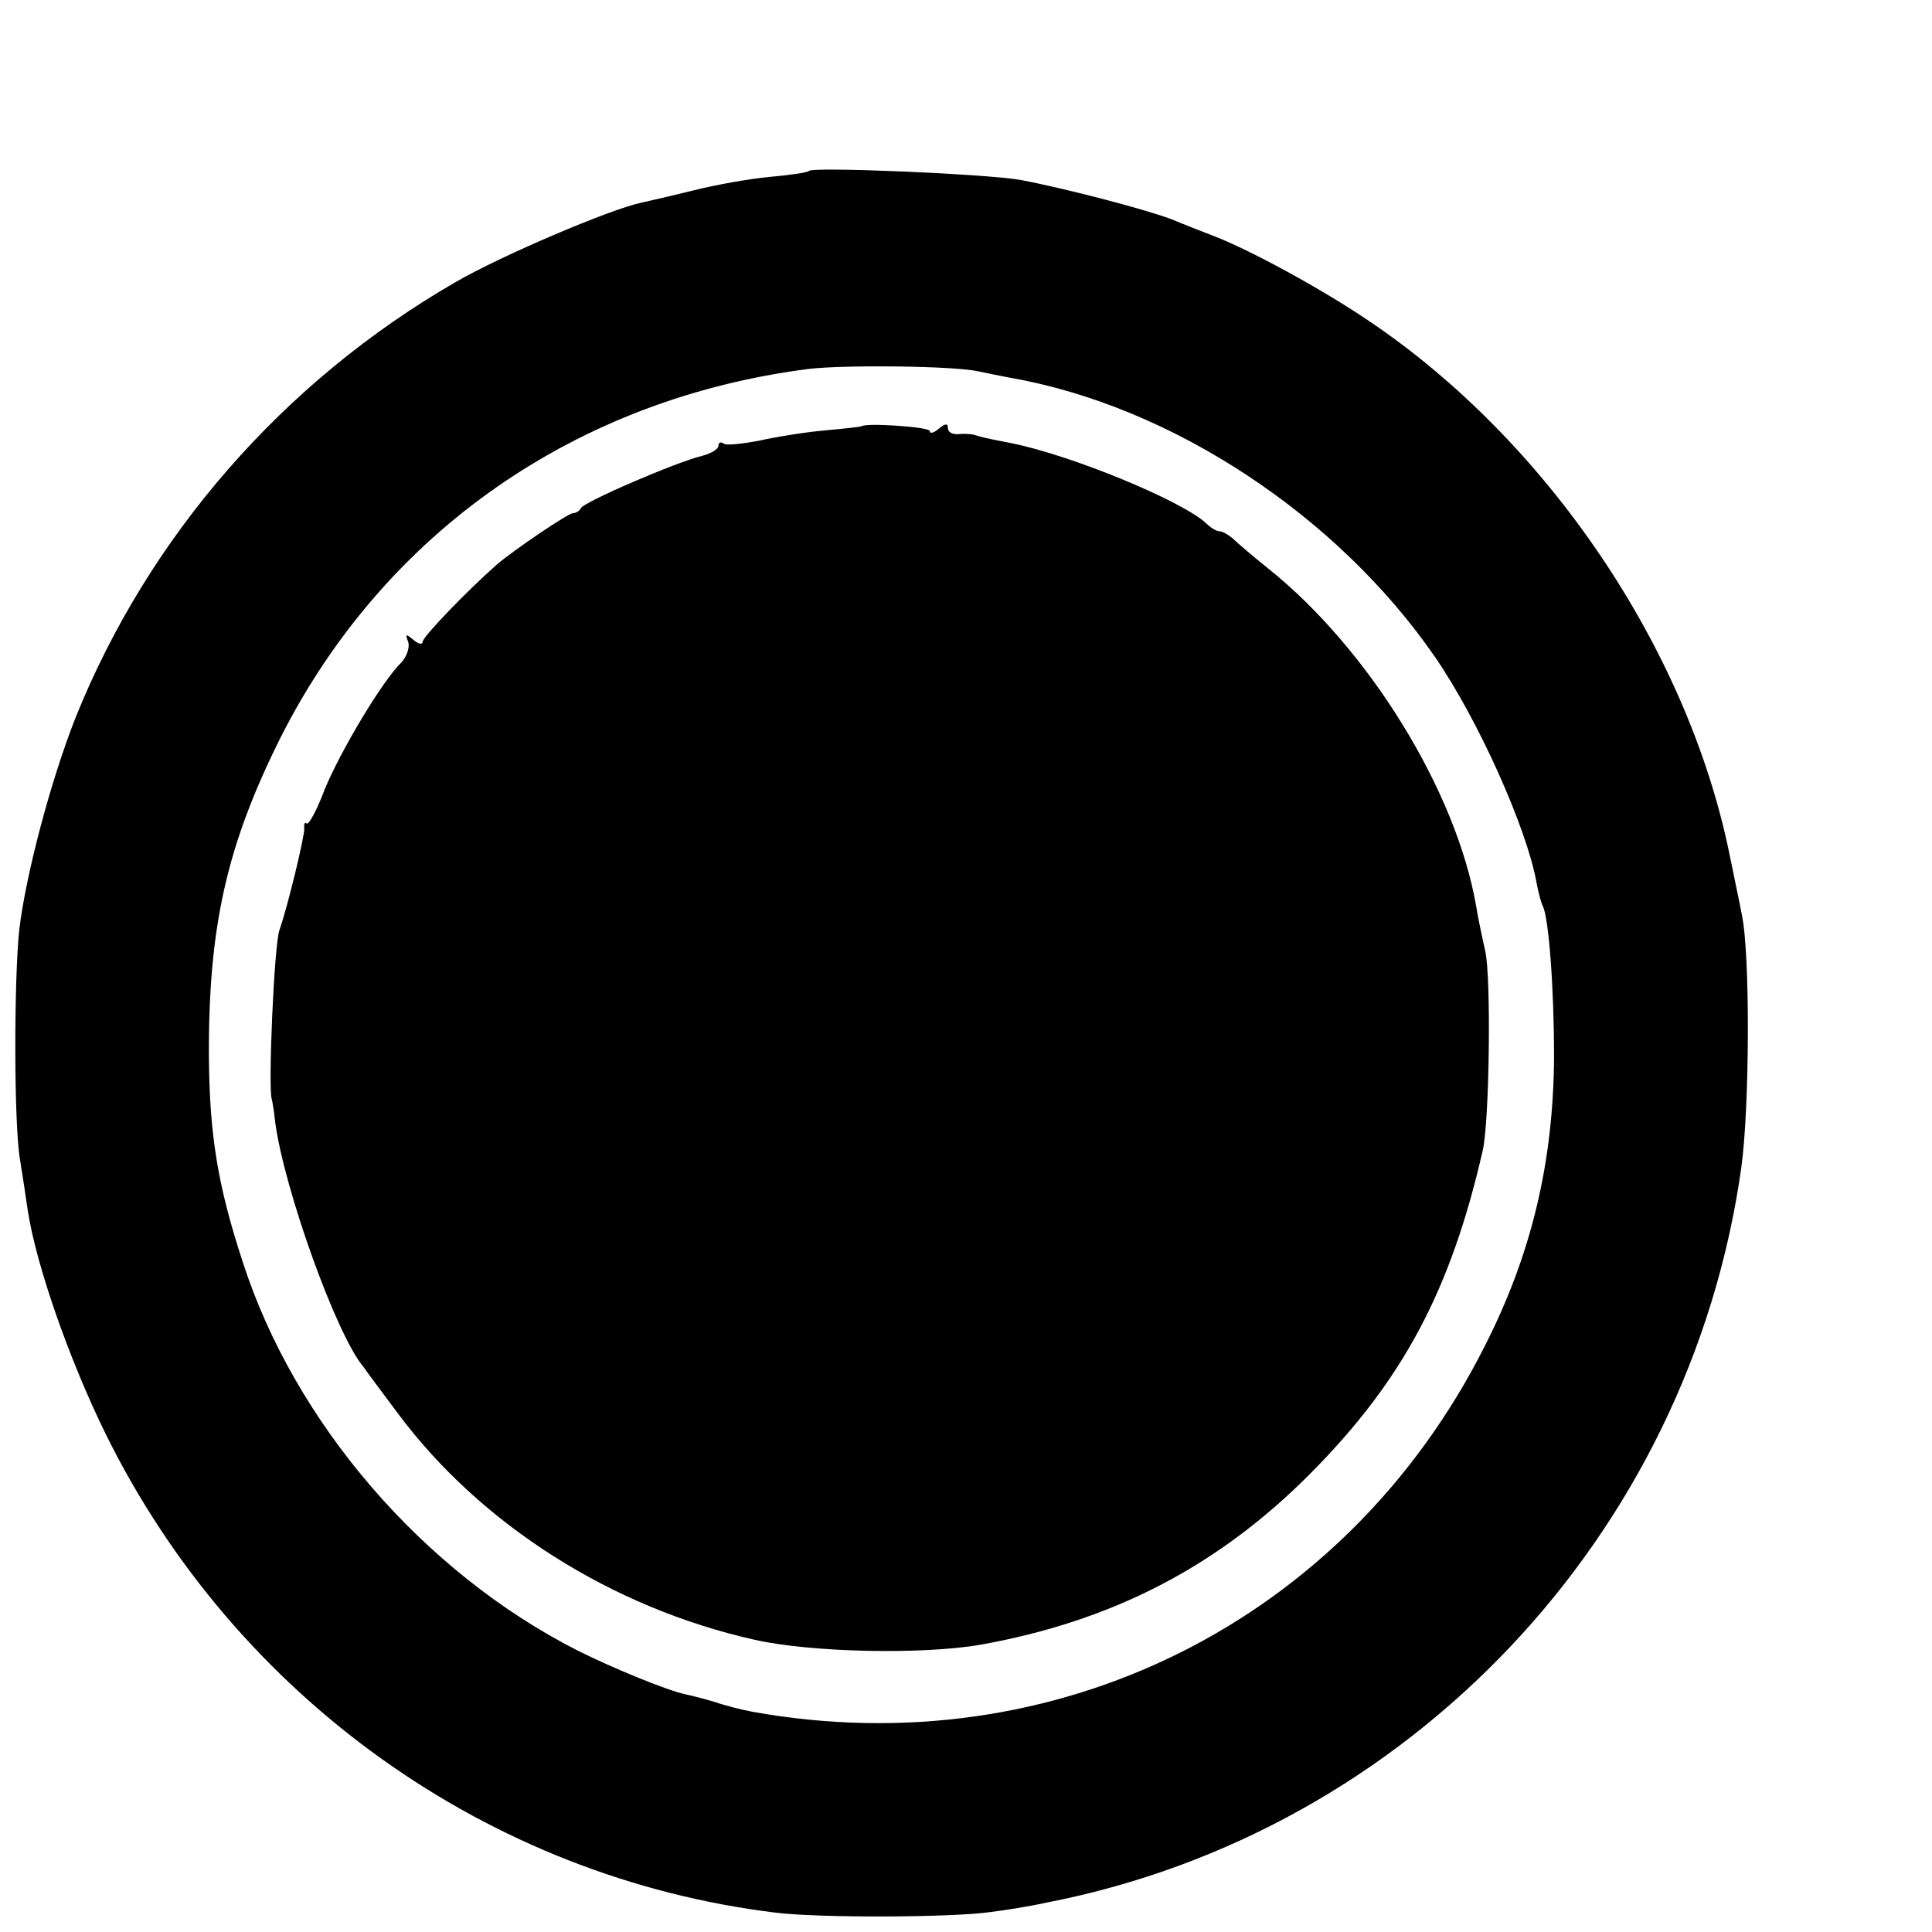
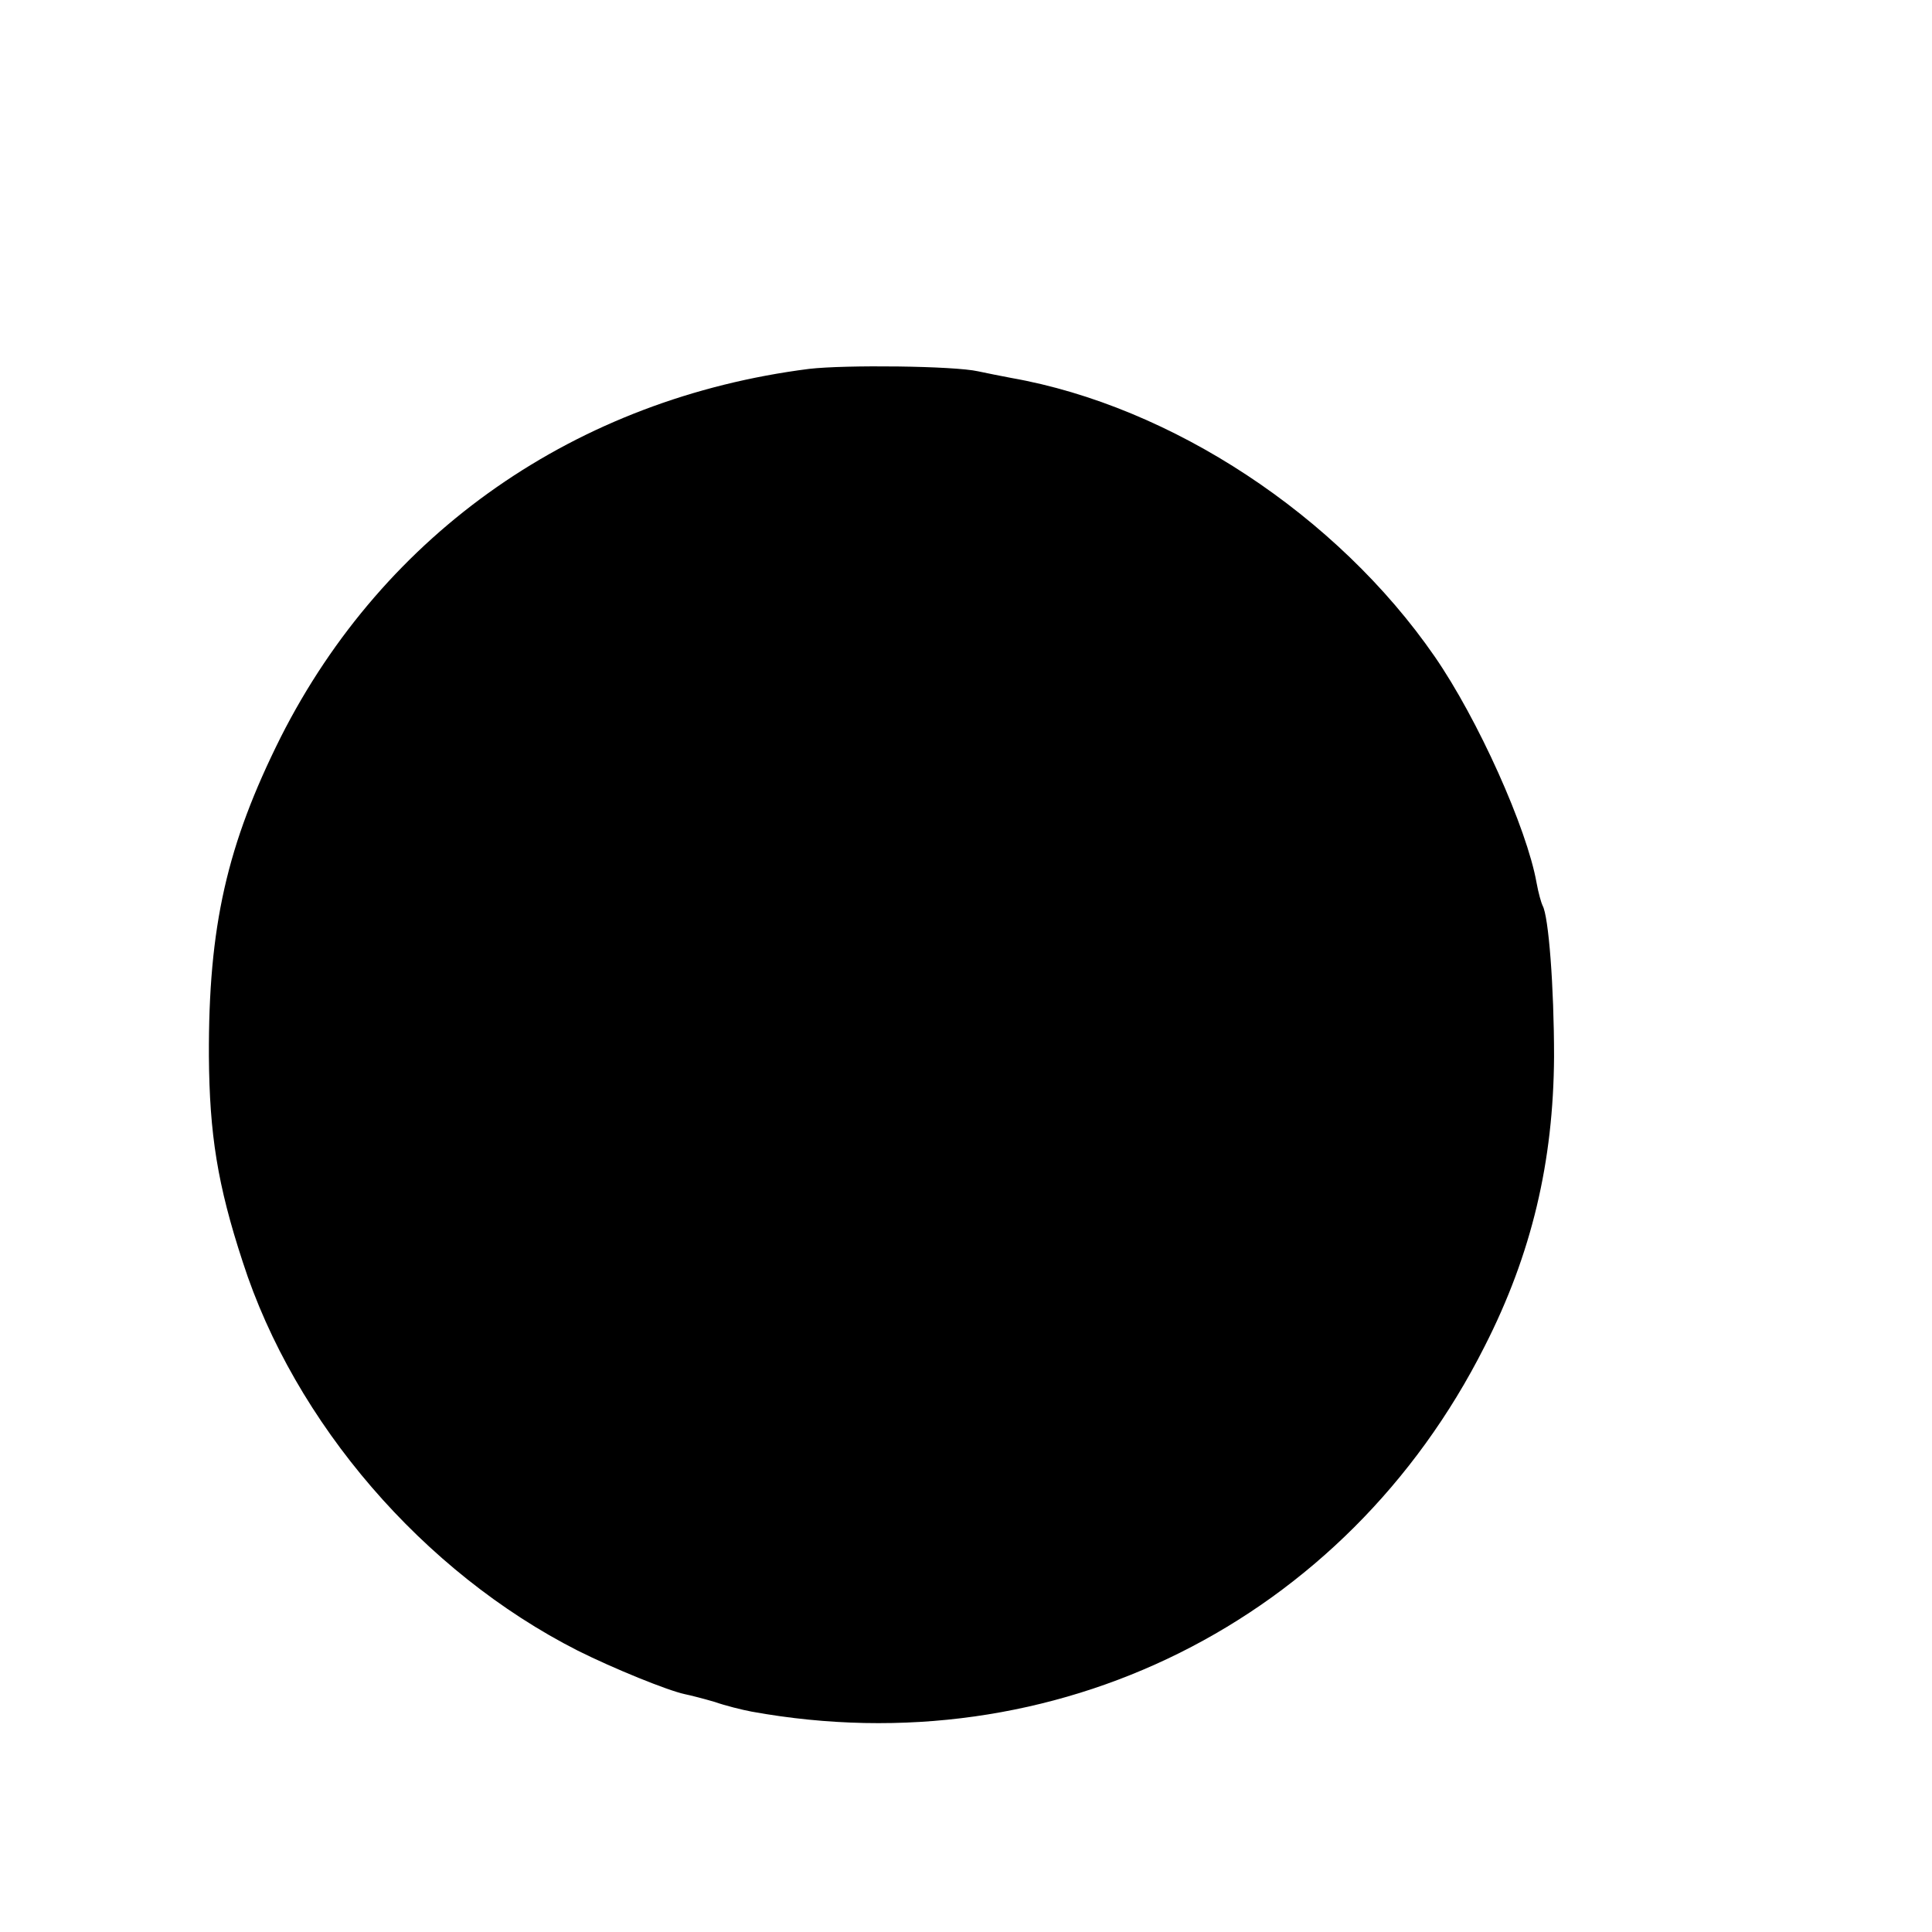
<svg xmlns="http://www.w3.org/2000/svg" version="1.0" width="16pt" height="16pt" viewBox="0 0 16 16" preserveAspectRatio="xMidYMid meet">
  <g transform="translate(0,16) scale(0.005,-0.005)" fill="#000000" stroke="none">
-     <path d="M1340 2917 c-3 -3 -32 -7 -65 -10 -33 -3 -89 -13 -125 -22 -36 -9 -76 -18 -89 -21 -51 -11 -230 -87 -306 -131 -286 -165 -509 -421 -630 -722 -41 -104 -82 -259 -93 -350 -9 -83 -9 -322 1 -381 4 -25 10 -63 13 -85 14 -91 69 -248 129 -370 215 -436 634 -735 1110 -793 73 -9 293 -8 355 1 25 3 68 10 95 16 599 117 1063 608 1149 1216 14 99 15 356 1 420 -3 17 -13 63 -21 103 -70 339 -301 681 -596 880 -78 53 -199 119 -260 142 -18 7 -49 19 -68 27 -45 17 -180 52 -250 65 -57 10 -342 22 -350 15z m280 -332 c14 -3 39 -8 55 -11 266 -47 540 -228 701 -461 72 -104 153 -285 169 -375 3 -17 8 -34 10 -38 10 -17 19 -135 19 -250 -1 -174 -37 -327 -115 -480 -230 -456 -712 -696 -1214 -605 -16 3 -44 10 -61 16 -17 5 -40 11 -50 13 -28 6 -117 42 -177 72 -256 130 -469 377 -555 644 -42 128 -55 212 -56 340 -1 216 30 351 119 529 172 340 490 561 875 610 60 7 240 5 280 -4z" />
-     <path d="M1427 2494 c-1 -1 -29 -4 -62 -7 -33 -3 -82 -11 -108 -17 -27 -5 -53 -8 -58 -5 -5 4 -9 2 -9 -3 0 -6 -12 -13 -27 -17 -42 -10 -198 -77 -201 -87 -2 -4 -8 -8 -13 -8 -8 0 -98 -61 -126 -85 -50 -44 -123 -120 -123 -128 0 -5 -7 -4 -15 3 -13 11 -14 10 -9 -3 3 -9 -2 -24 -11 -34 -32 -31 -101 -147 -127 -210 -13 -35 -27 -60 -30 -57 -3 3 -5 -1 -4 -8 1 -11 -27 -128 -41 -168 -9 -24 -19 -261 -13 -280 1 -3 4 -21 6 -40 15 -110 101 -351 146 -404 4 -6 30 -41 57 -77 137 -184 354 -322 591 -375 93 -21 278 -25 375 -8 217 39 392 129 545 283 154 155 233 304 286 536 11 49 14 287 4 330 -5 22 -12 55 -15 74 -33 191 -178 426 -344 559 -25 20 -52 43 -59 50 -7 6 -17 12 -22 12 -5 0 -15 6 -22 13 -39 37 -223 113 -323 133 -47 9 -53 11 -62 14 -5 1 -16 2 -25 1 -10 -1 -18 3 -18 10 0 8 -4 8 -15 -1 -8 -7 -15 -9 -15 -4 0 7 -106 14 -113 8z" />
+     <path d="M1340 2917 z m280 -332 c14 -3 39 -8 55 -11 266 -47 540 -228 701 -461 72 -104 153 -285 169 -375 3 -17 8 -34 10 -38 10 -17 19 -135 19 -250 -1 -174 -37 -327 -115 -480 -230 -456 -712 -696 -1214 -605 -16 3 -44 10 -61 16 -17 5 -40 11 -50 13 -28 6 -117 42 -177 72 -256 130 -469 377 -555 644 -42 128 -55 212 -56 340 -1 216 30 351 119 529 172 340 490 561 875 610 60 7 240 5 280 -4z" />
  </g>
</svg>